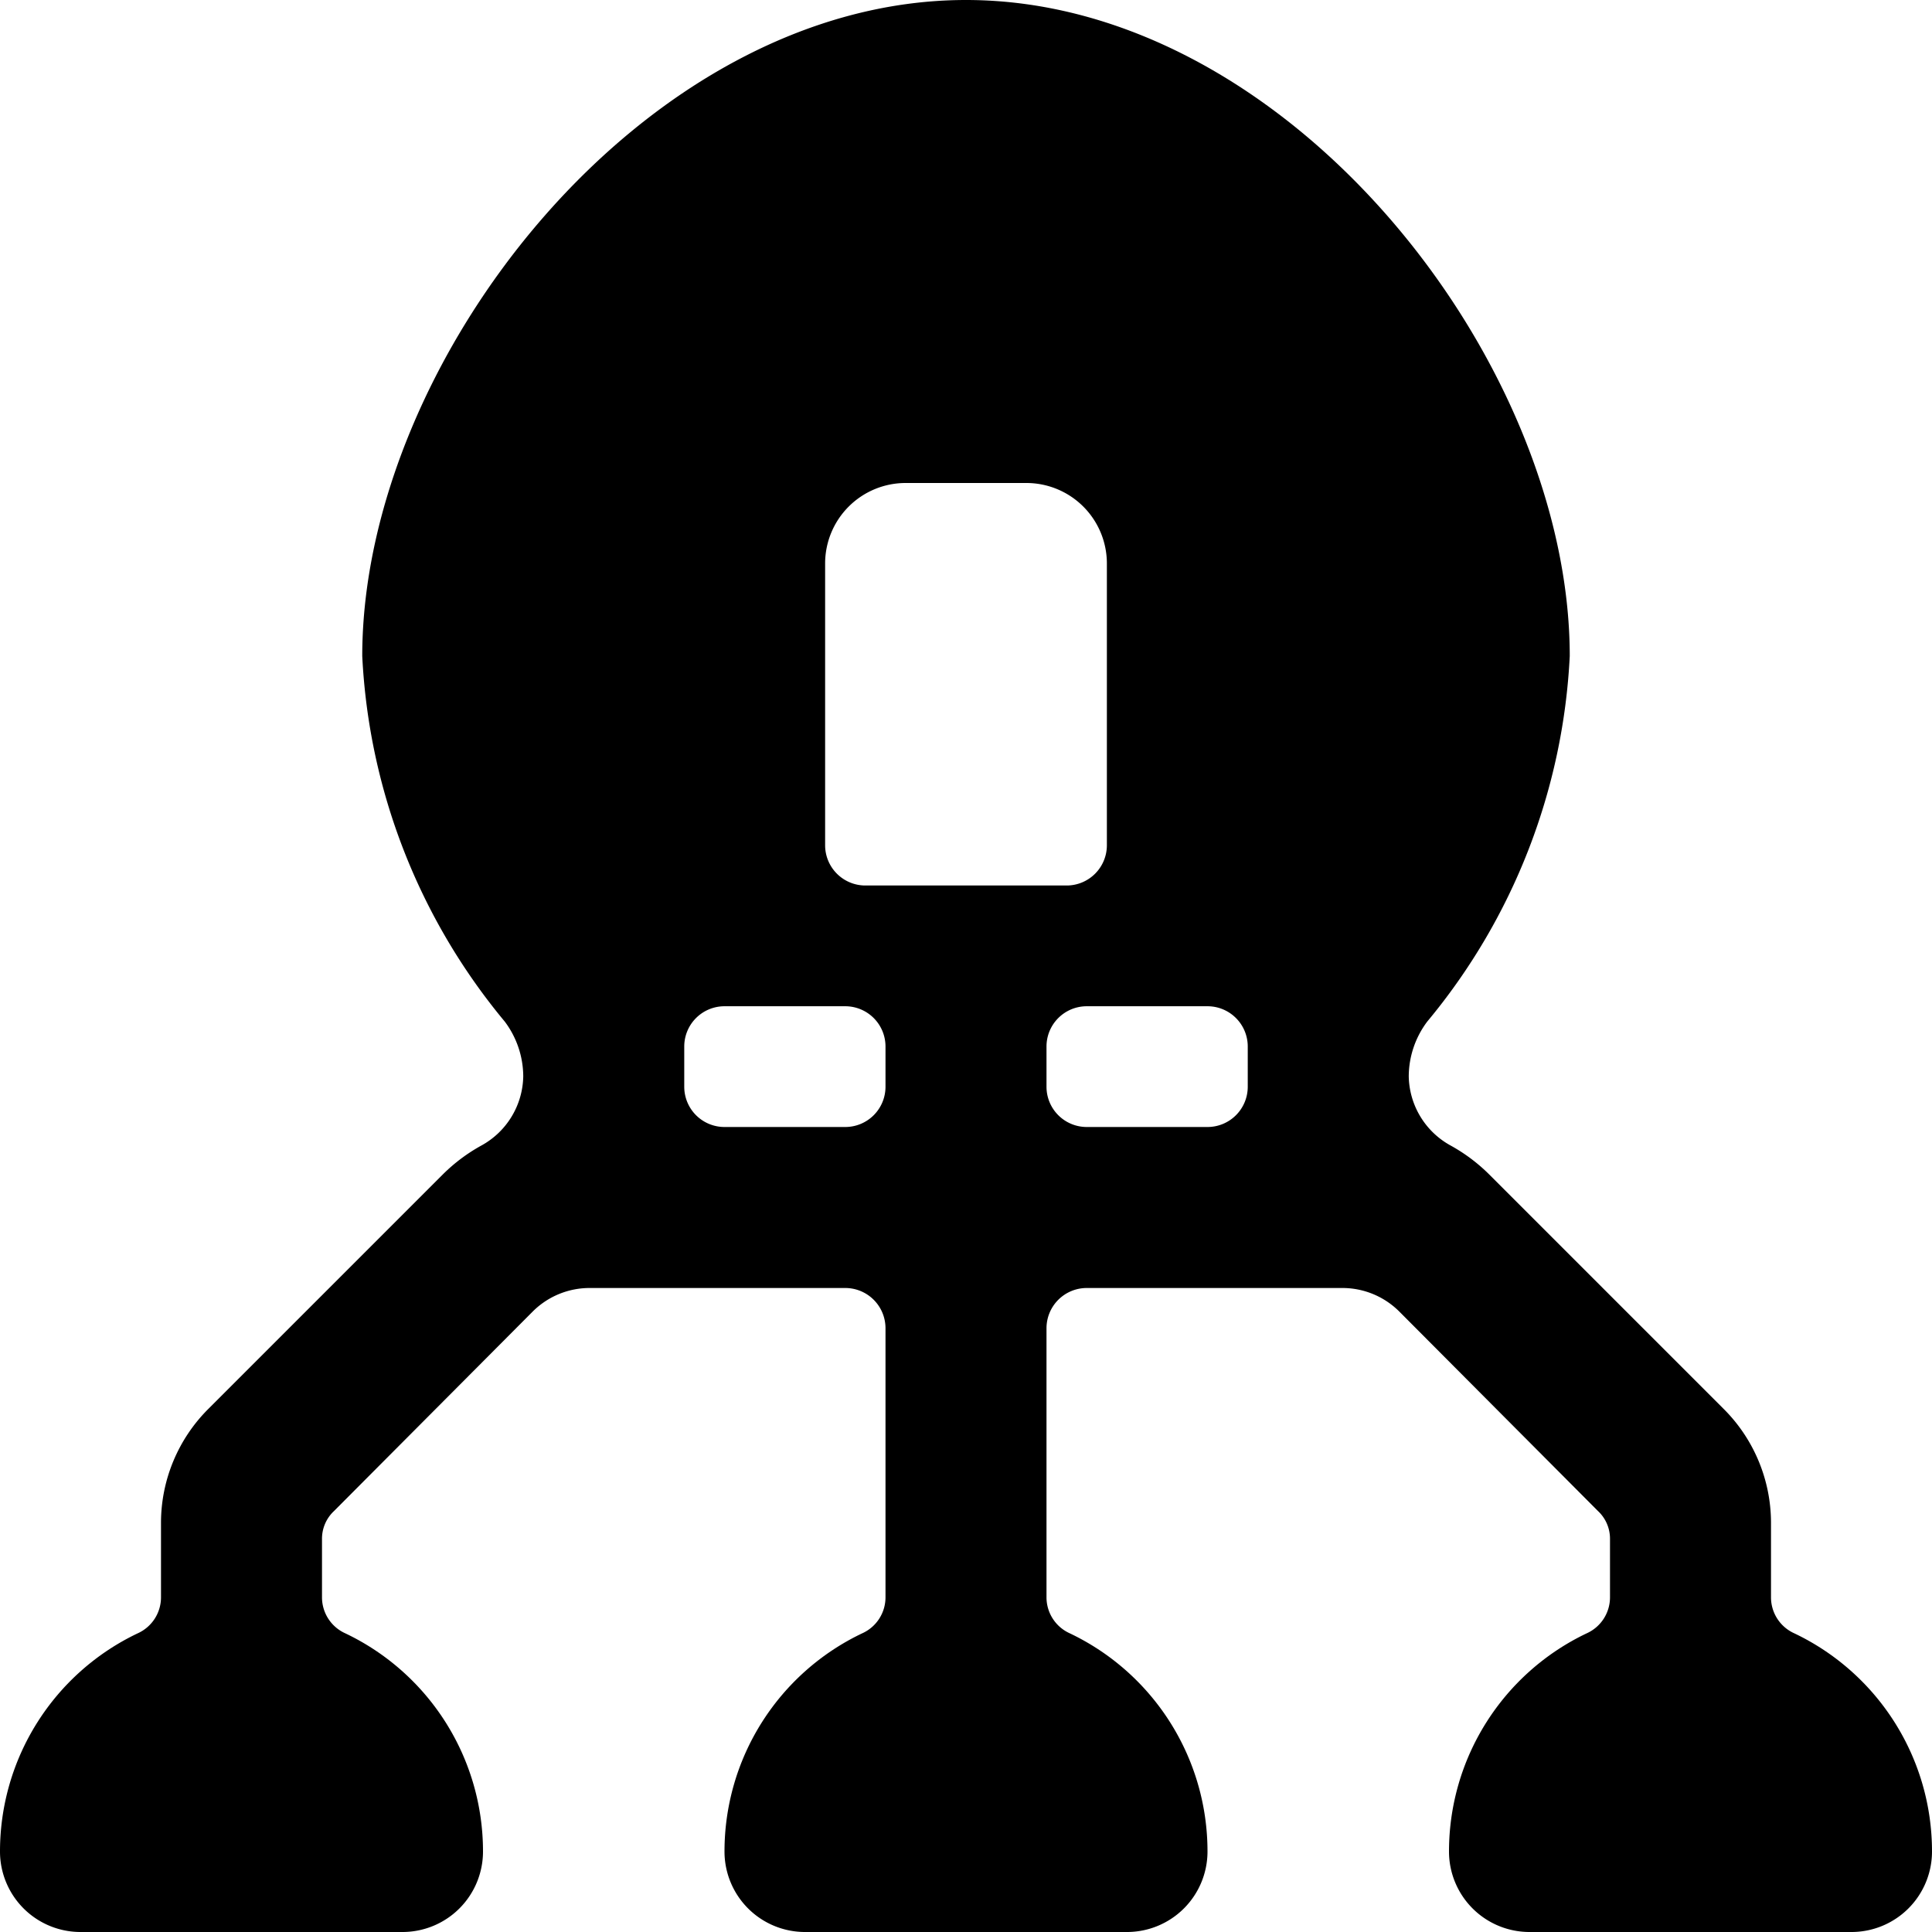
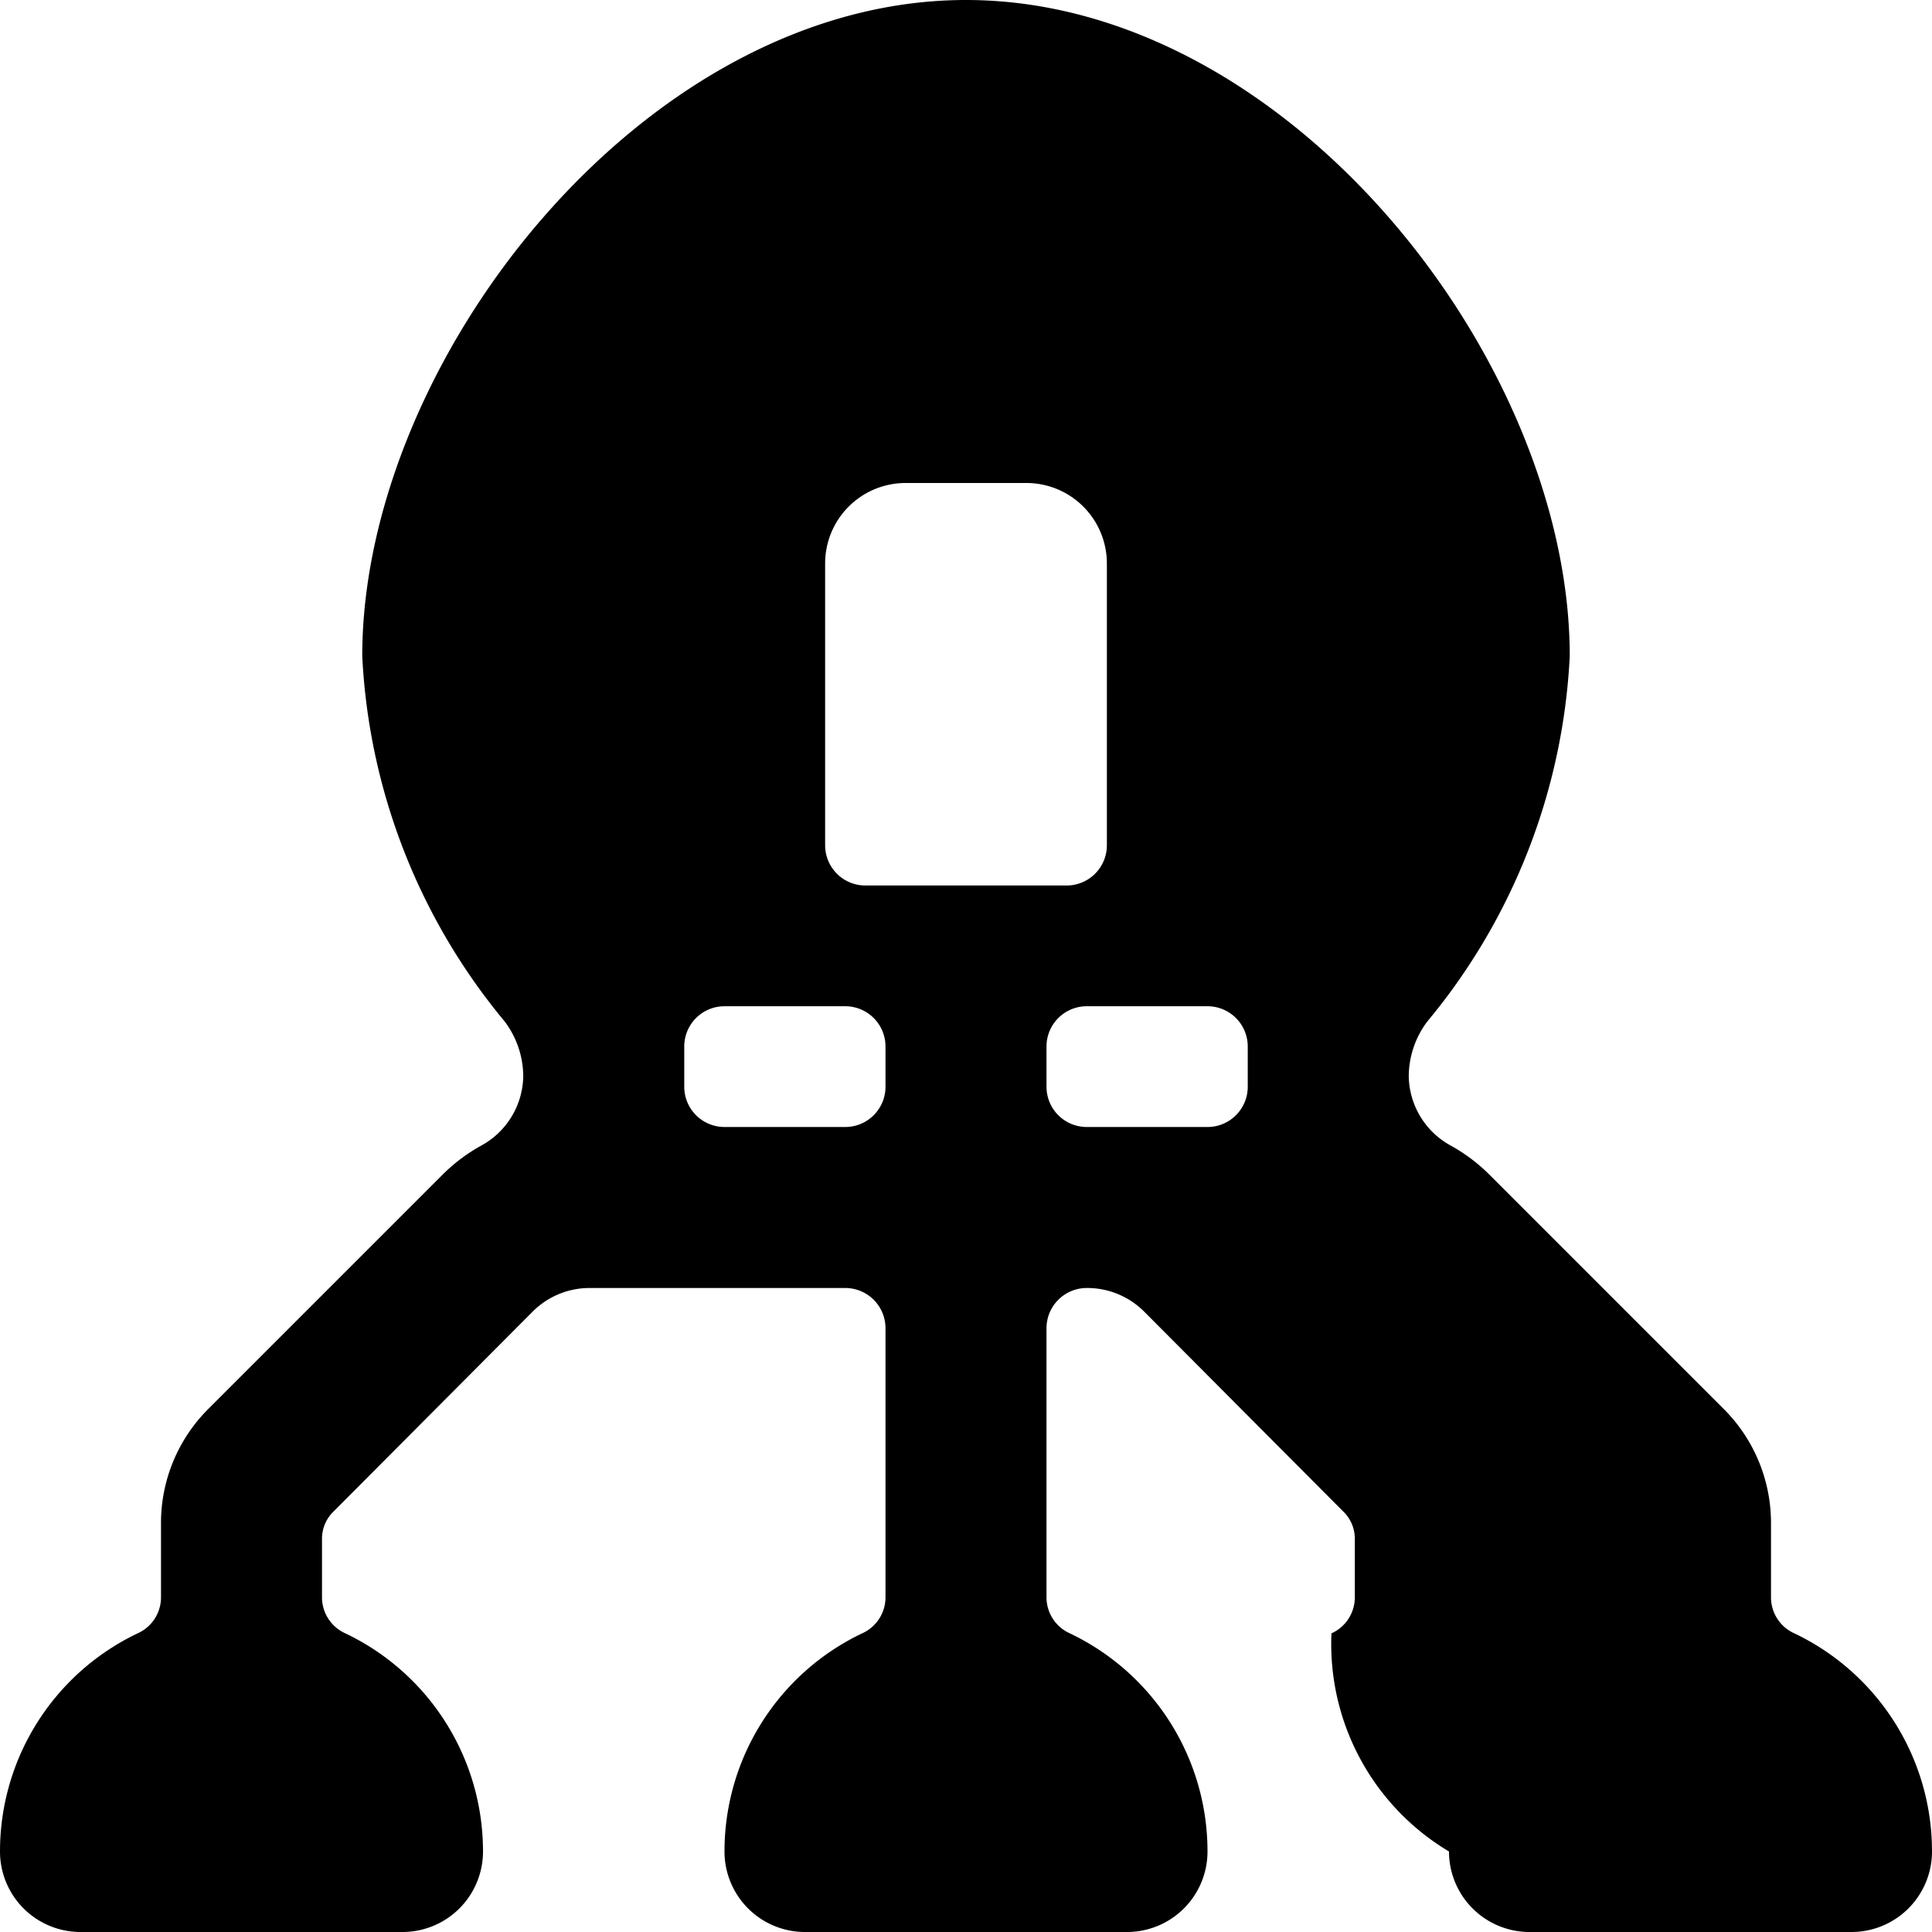
<svg xmlns="http://www.w3.org/2000/svg" viewBox="0 0 24 24">
-   <path d="M22.29 20.29a0.49 0.49 0 0 1 -0.29 -0.45v-0.93a2 2 0 0 0 -0.59 -1.41l-2.91 -2.91a2.15 2.15 0 0 0 -0.48 -0.36 1 1 0 0 1 -0.52 -0.86 1.14 1.14 0 0 1 0.23 -0.68 7.69 7.69 0 0 0 1.77 -4.54C19.5 4.48 16 0 12 0S4.5 4.48 4.5 8.15a7.69 7.69 0 0 0 1.77 4.54 1.14 1.14 0 0 1 0.23 0.68 1 1 0 0 1 -0.52 0.86 2.15 2.15 0 0 0 -0.48 0.36L2.59 17.5A2 2 0 0 0 2 18.91v0.93a0.49 0.49 0 0 1 -0.29 0.45A3 3 0 0 0 0 23a1 1 0 0 0 1 1h4a1 1 0 0 0 1 -1 3 3 0 0 0 -1.71 -2.71 0.49 0.49 0 0 1 -0.29 -0.45v-0.72a0.47 0.47 0 0 1 0.15 -0.35l2.47 -2.48a1 1 0 0 1 0.71 -0.29h3.17a0.5 0.5 0 0 1 0.5 0.5v3.34a0.49 0.49 0 0 1 -0.29 0.45A3 3 0 0 0 9 23a1 1 0 0 0 1 1h4a1 1 0 0 0 1 -1 3 3 0 0 0 -1.71 -2.71 0.49 0.49 0 0 1 -0.29 -0.45V16.5a0.5 0.5 0 0 1 0.5 -0.5h3.17a1 1 0 0 1 0.71 0.29l2.47 2.48a0.47 0.47 0 0 1 0.15 0.35v0.72a0.49 0.49 0 0 1 -0.29 0.45A3 3 0 0 0 18 23a1 1 0 0 0 1 1h4a1 1 0 0 0 1 -1 3 3 0 0 0 -1.71 -2.71ZM11 13.5a0.5 0.5 0 0 1 -0.5 0.5H9a0.5 0.5 0 0 1 -0.5 -0.5V13a0.5 0.5 0 0 1 0.5 -0.5h1.5a0.5 0.5 0 0 1 0.5 0.5Zm-0.25 -2.5a0.5 0.5 0 0 1 -0.5 -0.5V7a1 1 0 0 1 1 -1h1.5a1 1 0 0 1 1 1v3.5a0.5 0.5 0 0 1 -0.5 0.5Zm4.75 2.5a0.5 0.5 0 0 1 -0.5 0.5h-1.5a0.5 0.5 0 0 1 -0.5 -0.5V13a0.5 0.5 0 0 1 0.5 -0.5H15a0.5 0.5 0 0 1 0.5 0.5Z" fill="#000000" stroke-width="1" />
+   <path d="M22.29 20.29a0.49 0.49 0 0 1 -0.29 -0.45v-0.93a2 2 0 0 0 -0.59 -1.41l-2.91 -2.91a2.15 2.15 0 0 0 -0.48 -0.36 1 1 0 0 1 -0.52 -0.86 1.14 1.14 0 0 1 0.23 -0.68 7.69 7.69 0 0 0 1.77 -4.54C19.5 4.48 16 0 12 0S4.5 4.48 4.5 8.15a7.69 7.69 0 0 0 1.77 4.54 1.14 1.14 0 0 1 0.23 0.68 1 1 0 0 1 -0.52 0.86 2.15 2.15 0 0 0 -0.48 0.36L2.59 17.5A2 2 0 0 0 2 18.91v0.93a0.49 0.49 0 0 1 -0.29 0.45A3 3 0 0 0 0 23a1 1 0 0 0 1 1h4a1 1 0 0 0 1 -1 3 3 0 0 0 -1.71 -2.71 0.49 0.49 0 0 1 -0.29 -0.45v-0.72a0.47 0.47 0 0 1 0.15 -0.35l2.47 -2.48a1 1 0 0 1 0.71 -0.29h3.17a0.5 0.5 0 0 1 0.5 0.5v3.34a0.49 0.49 0 0 1 -0.29 0.45A3 3 0 0 0 9 23a1 1 0 0 0 1 1h4a1 1 0 0 0 1 -1 3 3 0 0 0 -1.71 -2.71 0.49 0.49 0 0 1 -0.29 -0.45V16.5a0.5 0.5 0 0 1 0.5 -0.5a1 1 0 0 1 0.71 0.29l2.47 2.48a0.47 0.47 0 0 1 0.15 0.35v0.72a0.49 0.49 0 0 1 -0.29 0.45A3 3 0 0 0 18 23a1 1 0 0 0 1 1h4a1 1 0 0 0 1 -1 3 3 0 0 0 -1.71 -2.71ZM11 13.5a0.5 0.5 0 0 1 -0.5 0.5H9a0.5 0.5 0 0 1 -0.5 -0.5V13a0.5 0.5 0 0 1 0.5 -0.5h1.5a0.5 0.5 0 0 1 0.5 0.5Zm-0.25 -2.5a0.5 0.5 0 0 1 -0.5 -0.5V7a1 1 0 0 1 1 -1h1.5a1 1 0 0 1 1 1v3.5a0.5 0.5 0 0 1 -0.5 0.5Zm4.75 2.5a0.5 0.5 0 0 1 -0.5 0.5h-1.5a0.5 0.5 0 0 1 -0.5 -0.5V13a0.5 0.5 0 0 1 0.5 -0.5H15a0.5 0.5 0 0 1 0.5 0.5Z" fill="#000000" stroke-width="1" />
</svg>